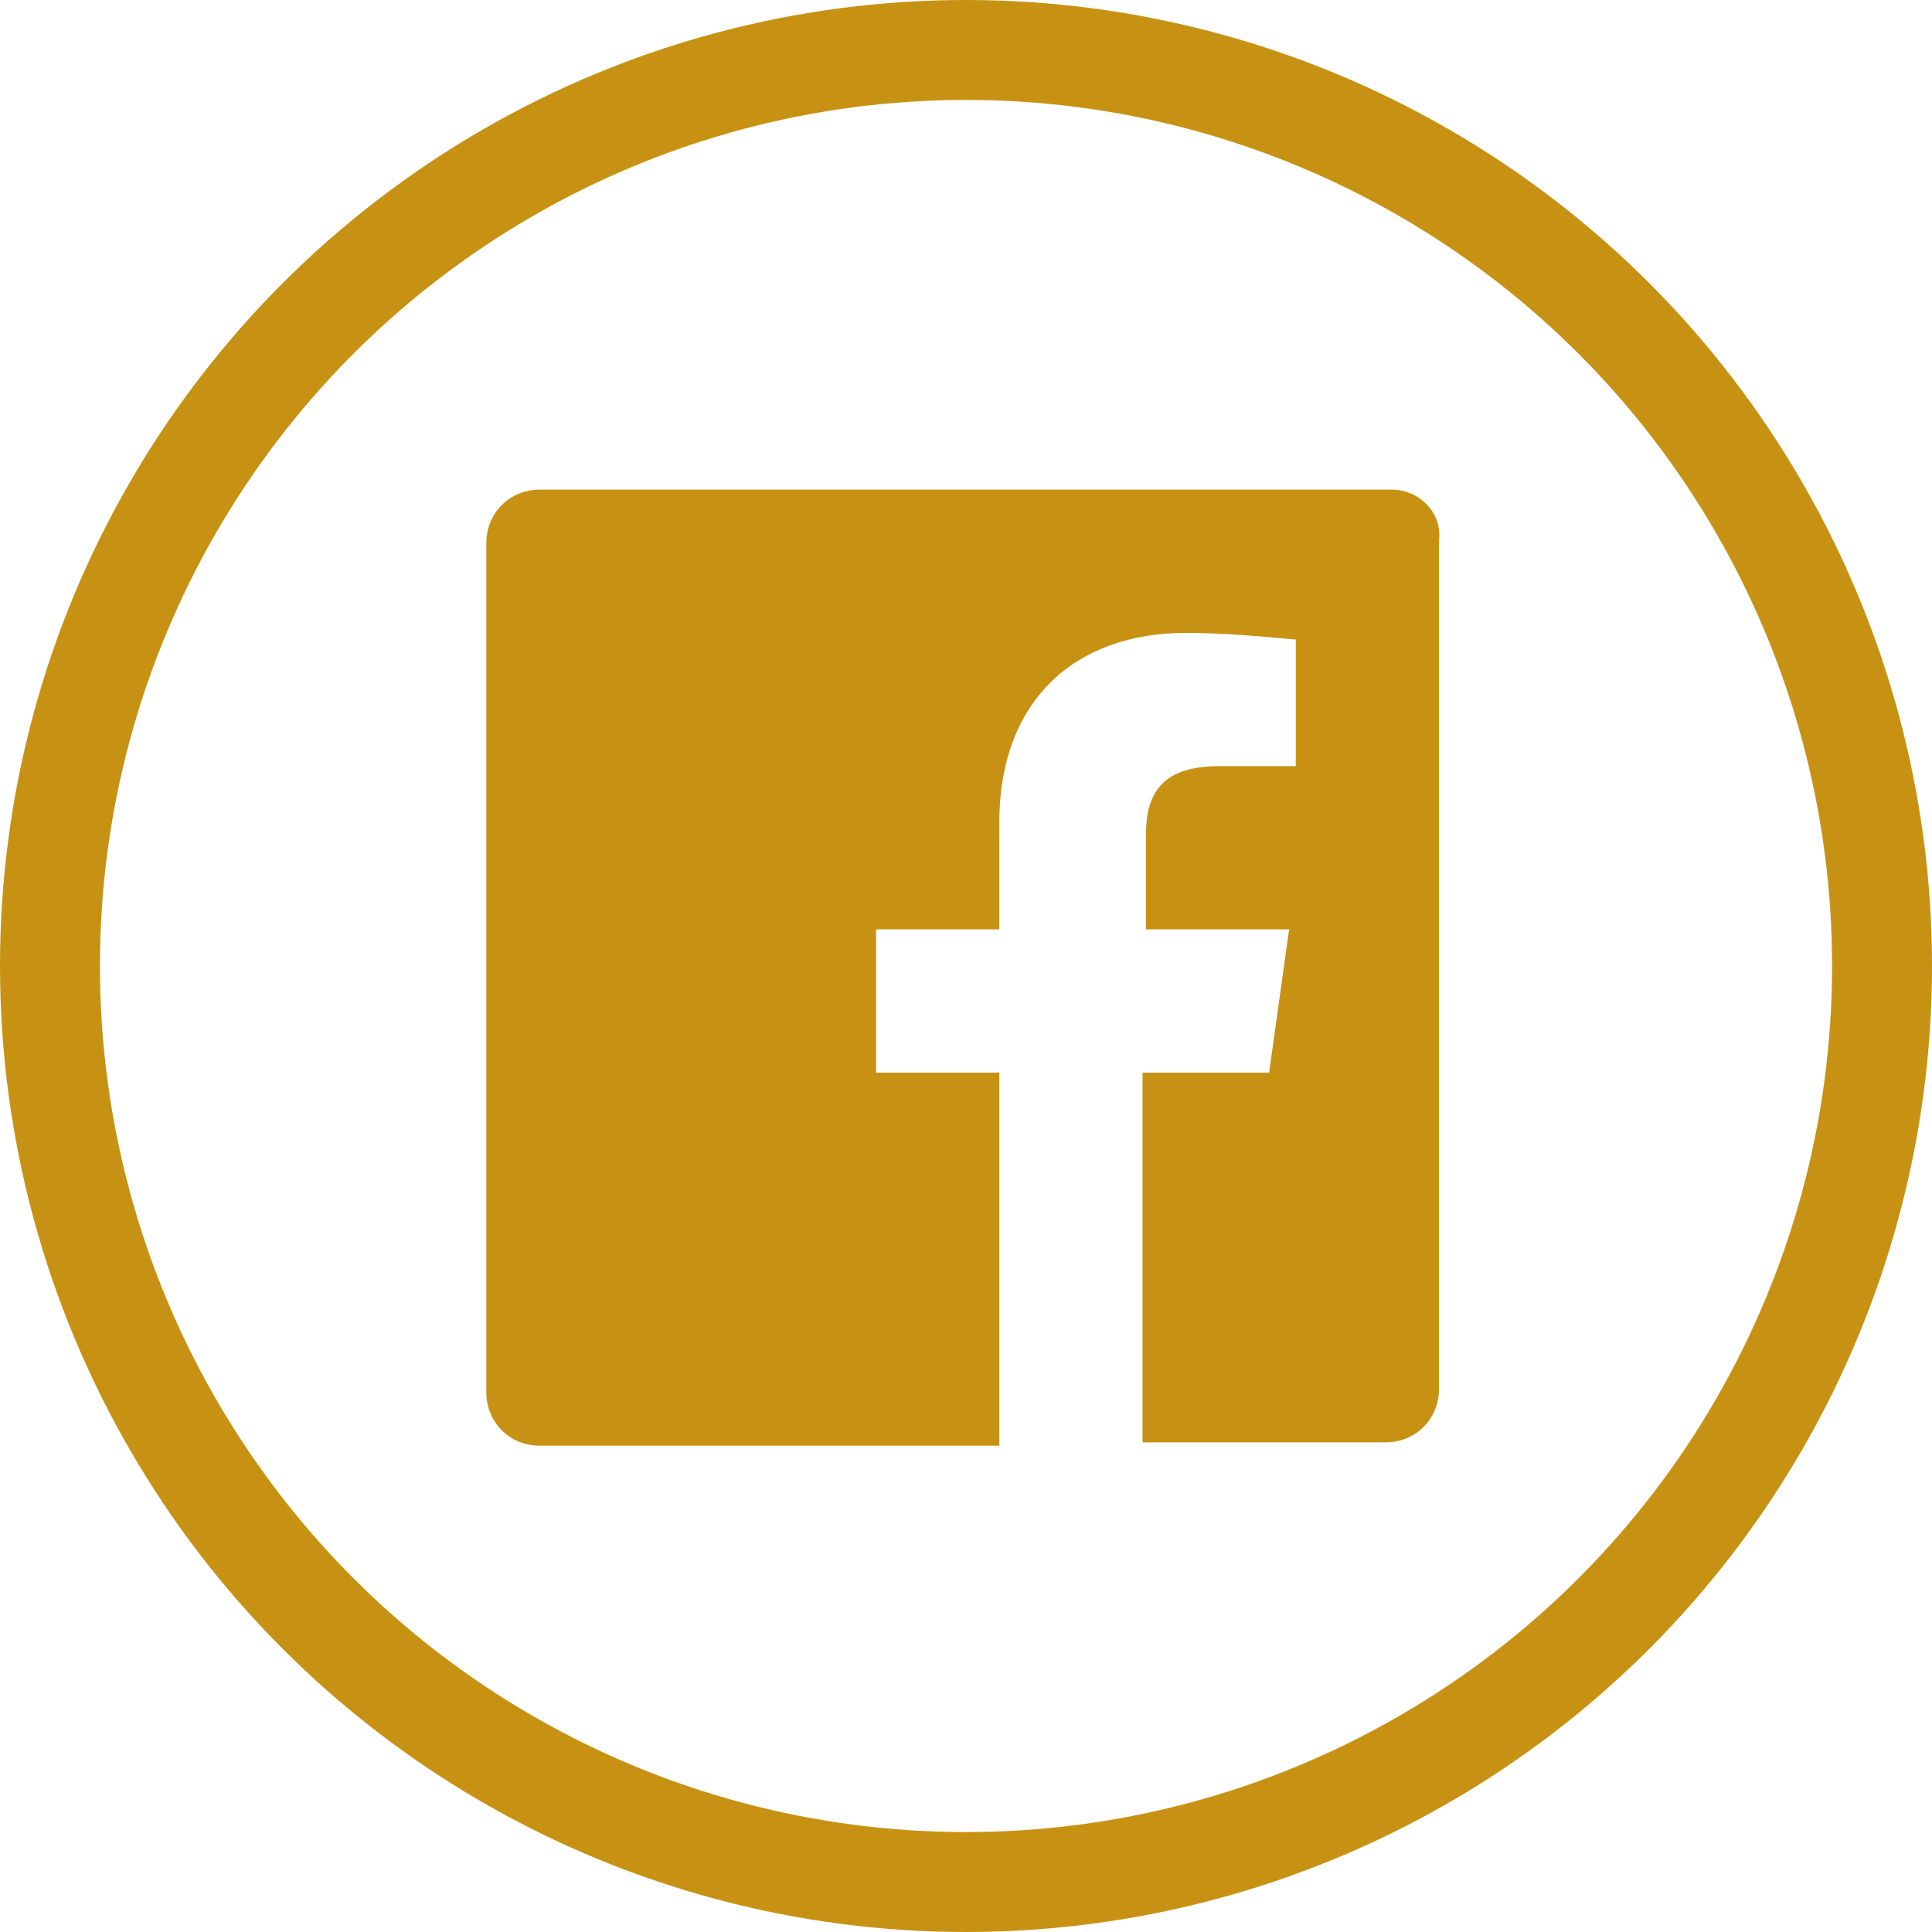
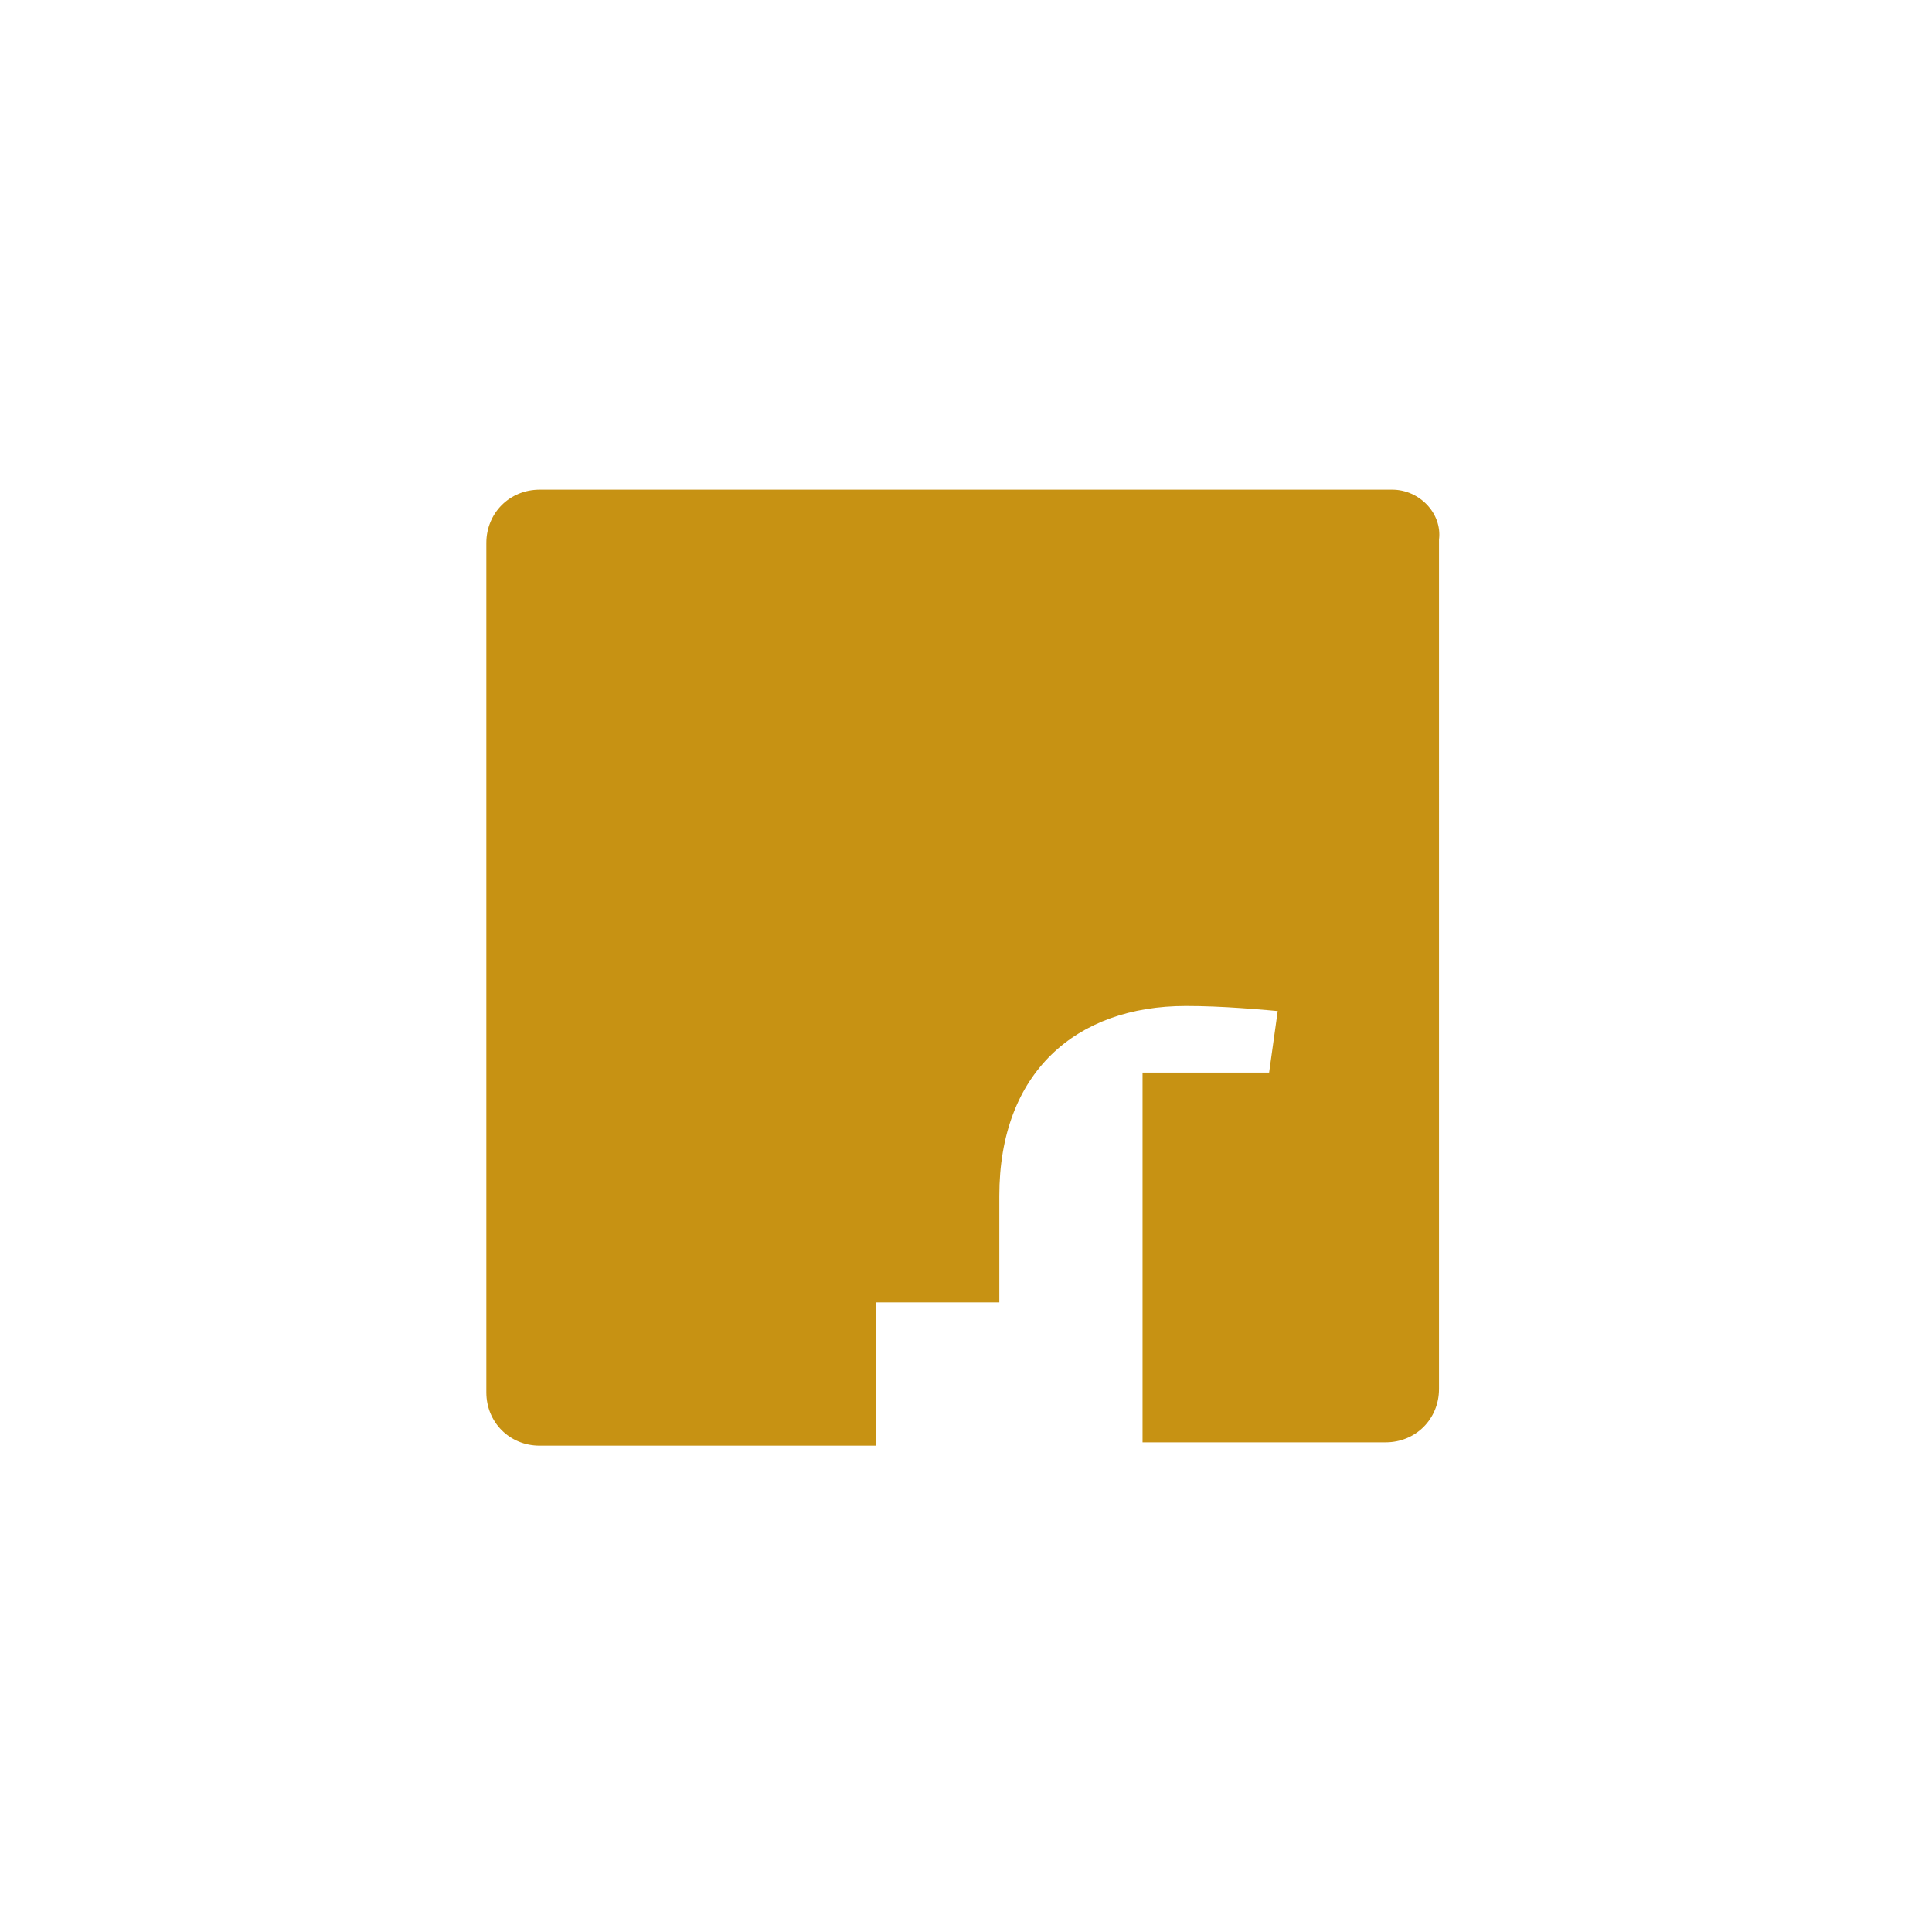
<svg xmlns="http://www.w3.org/2000/svg" version="1.1" id="Layer_1" x="0px" y="0px" viewBox="0 0 58 58" style="enable-background:new 0 0 58 58;" xml:space="preserve">
  <style type="text/css">
	.st0{fill:#C79213;}
	.st1{fill:none;stroke:#C79213;stroke-width:3;stroke-miterlimit:10;}
</style>
  <title>flogo-Hex-RGB-MedGrey-58</title>
-   <path class="st0" d="M41.8,14.7H16.2c-0.9,0-1.6,0.7-1.6,1.6v25.5c0,0.9,0.7,1.6,1.6,1.6c0,0,0,0,0,0H30V32.2h-3.7v-4.3H30v-3.2  c0-3.7,2.3-5.7,5.6-5.7c1.1,0,2.2,0.1,3.3,0.2V23h-2.3c-1.8,0-2.2,0.9-2.2,2.1v2.8h4.3l-0.6,4.3h-3.8v11.1h7.3  c0.9,0,1.6-0.7,1.6-1.6l0,0V16.2C43.3,15.4,42.6,14.7,41.8,14.7C41.8,14.7,41.8,14.7,41.8,14.7z" />
-   <circle class="st1" cx="29" cy="29" r="27.5" />
+   <path class="st0" d="M41.8,14.7H16.2c-0.9,0-1.6,0.7-1.6,1.6v25.5c0,0.9,0.7,1.6,1.6,1.6c0,0,0,0,0,0H30h-3.7v-4.3H30v-3.2  c0-3.7,2.3-5.7,5.6-5.7c1.1,0,2.2,0.1,3.3,0.2V23h-2.3c-1.8,0-2.2,0.9-2.2,2.1v2.8h4.3l-0.6,4.3h-3.8v11.1h7.3  c0.9,0,1.6-0.7,1.6-1.6l0,0V16.2C43.3,15.4,42.6,14.7,41.8,14.7C41.8,14.7,41.8,14.7,41.8,14.7z" />
</svg>